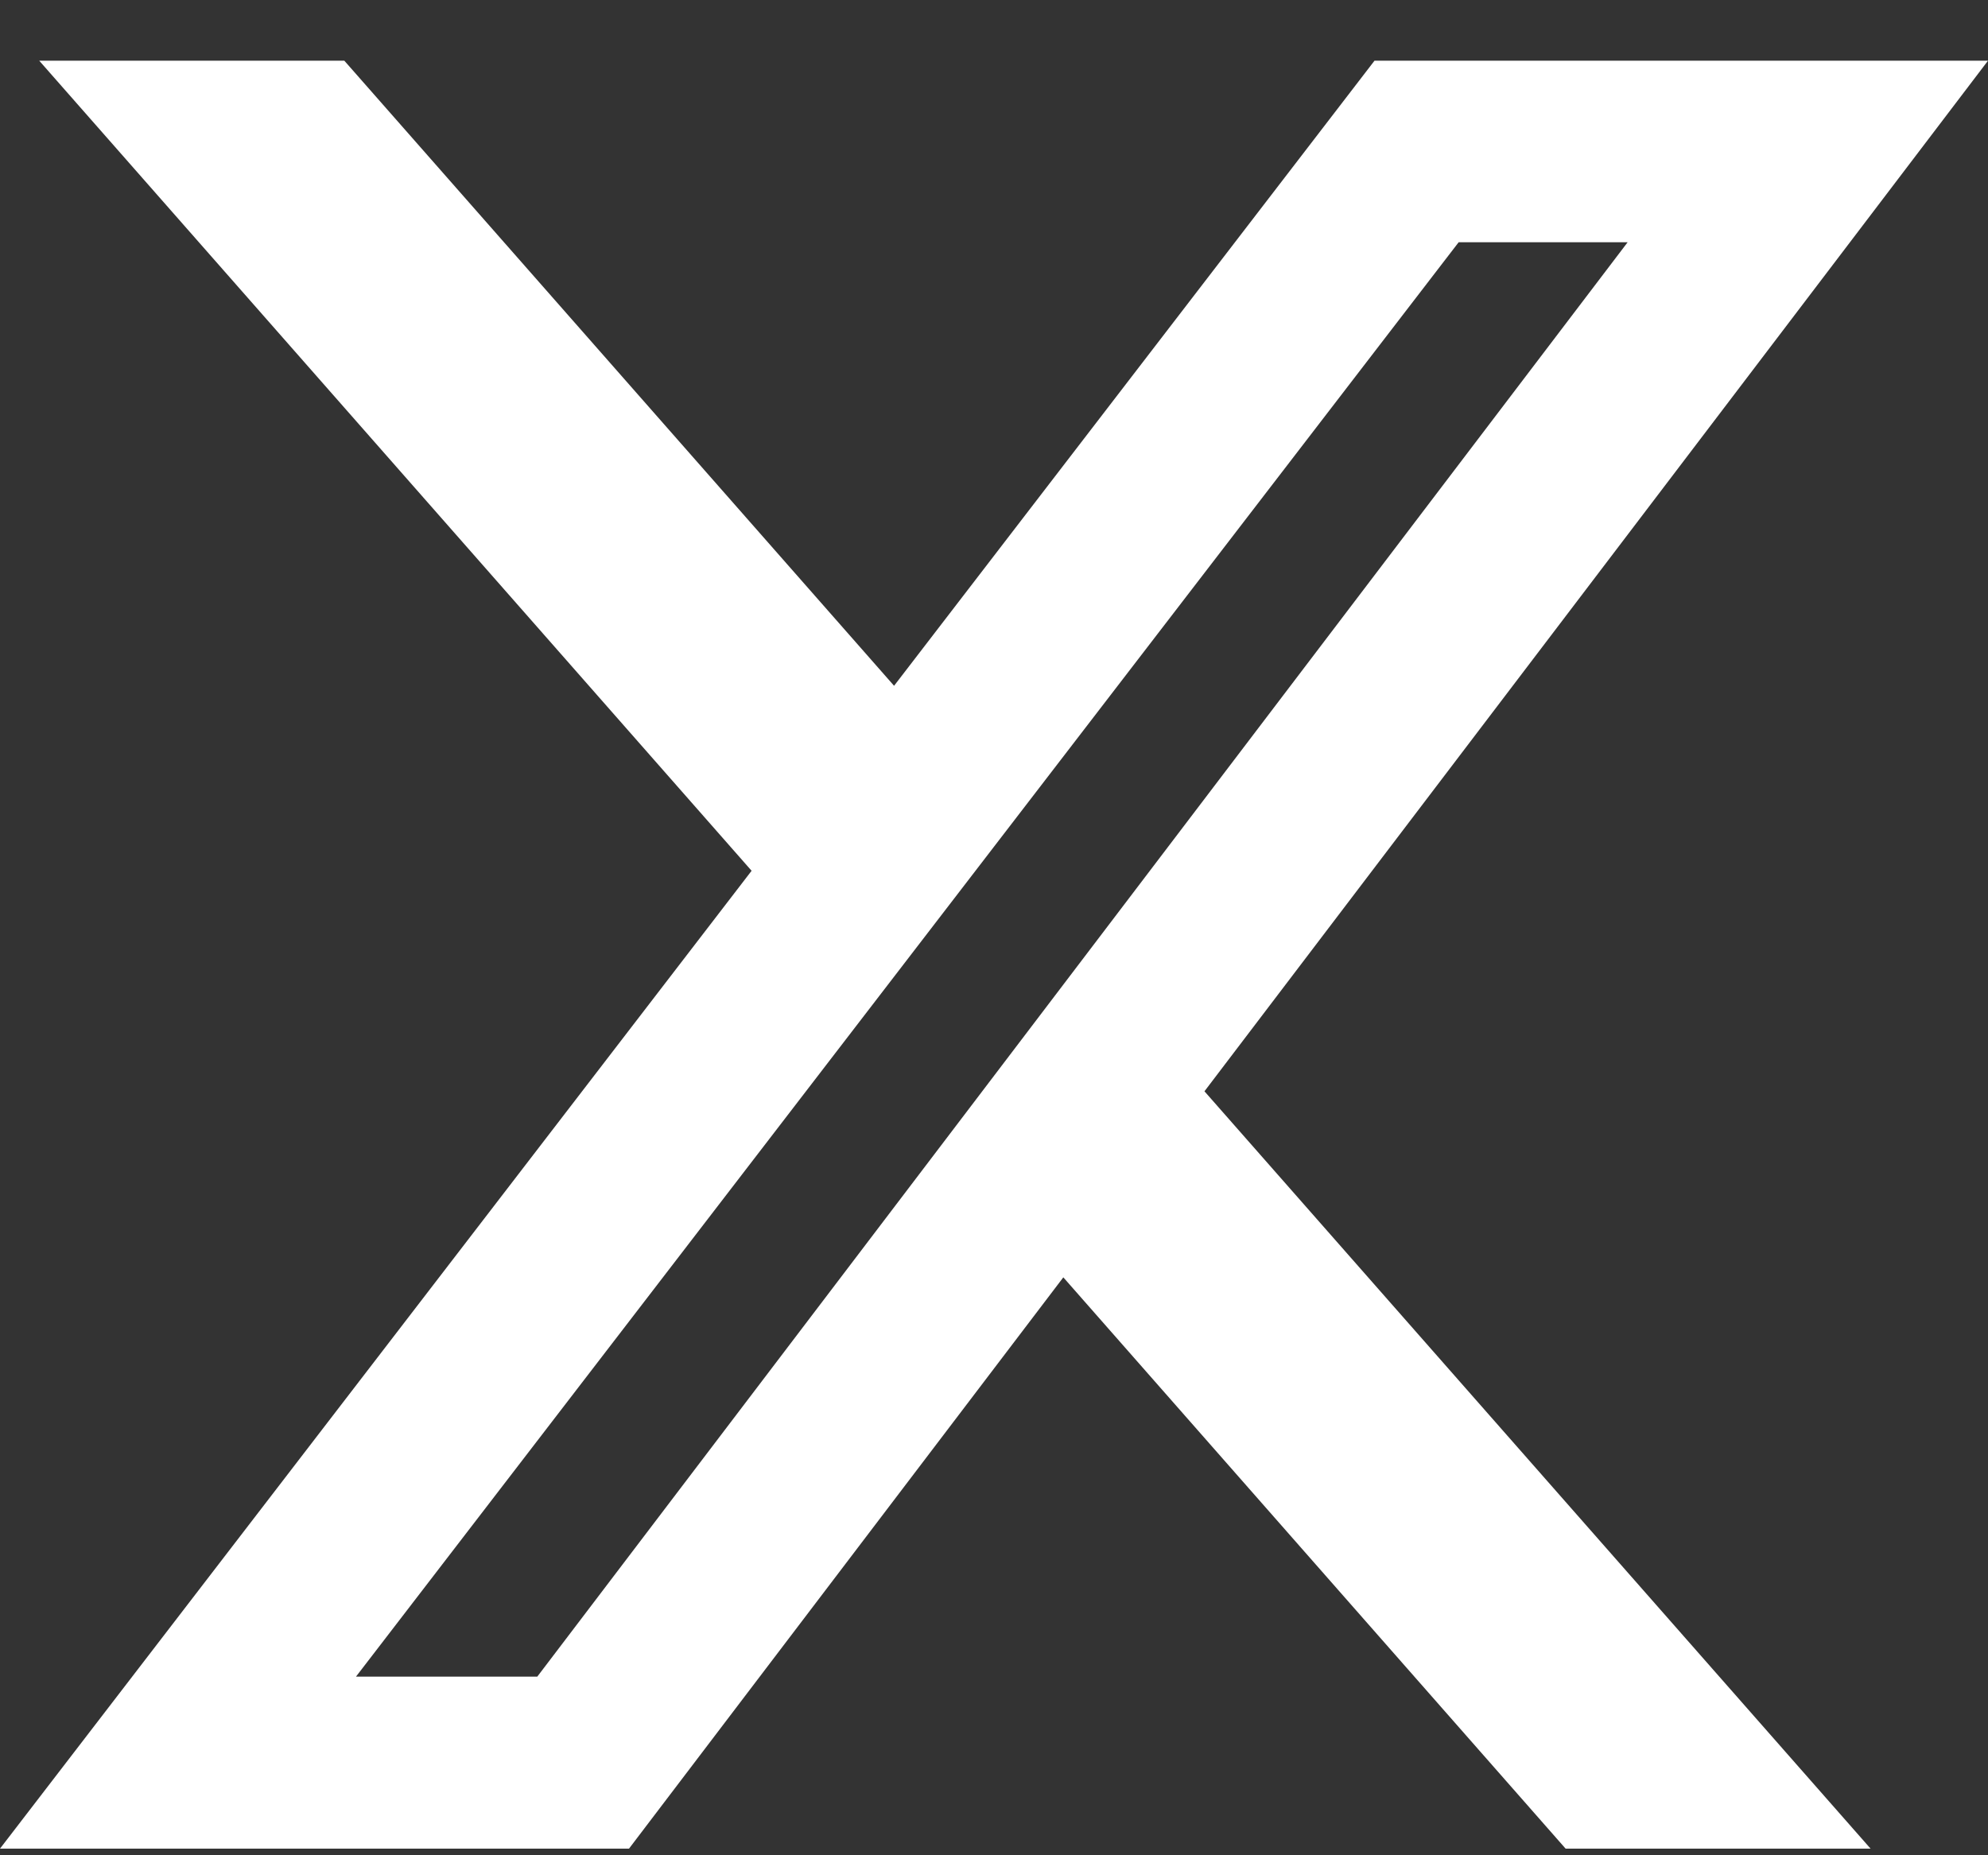
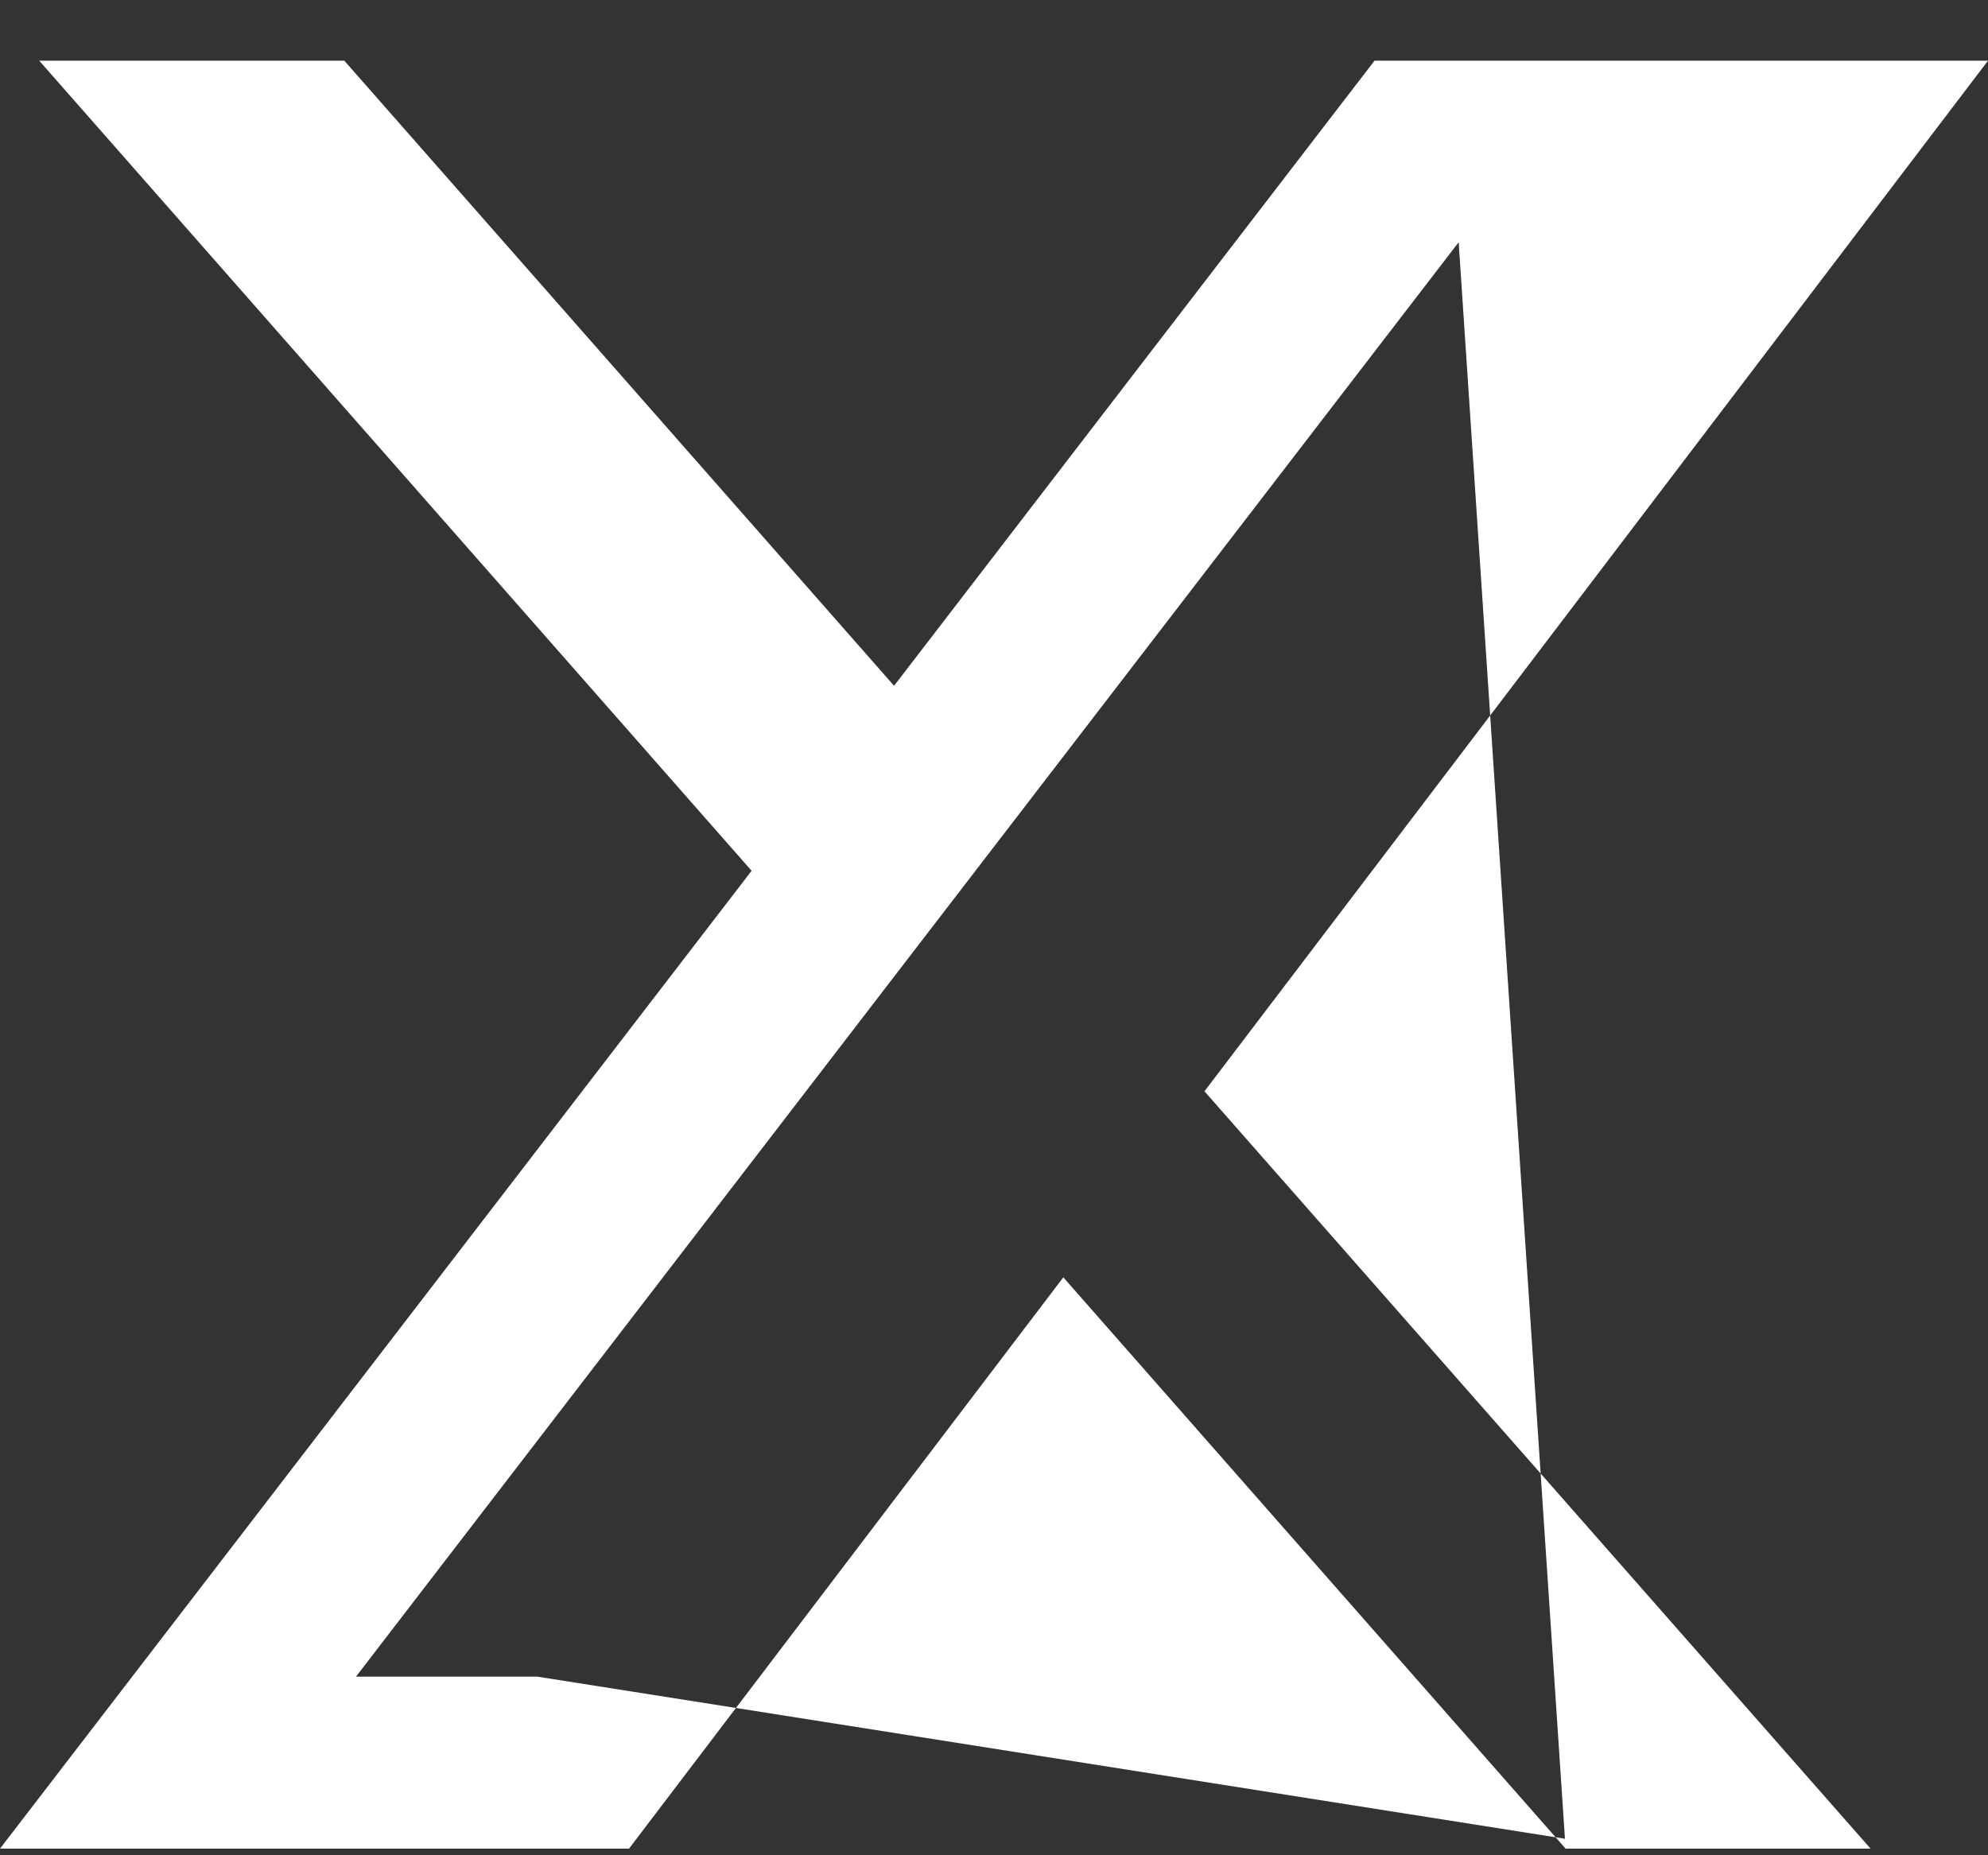
<svg xmlns="http://www.w3.org/2000/svg" width="15" height="14" viewBox="0 0 15 14" fill="none">
  <rect x="0" y="0" width="15" height="14" fill="#333333" stroke="none" />
-   <path d="M11.813 13.95H14.114L9.088 8.235L15 0.458H10.371L6.746 5.175L2.598 0.458H0.296L5.671 6.571L0 13.95H4.746L8.023 9.639L11.813 13.95ZM11.006 1.828H12.281L4.054 12.652H2.686L11.006 1.828Z" fill="white" />
+   <path d="M11.813 13.95H14.114L9.088 8.235L15 0.458H10.371L6.746 5.175L2.598 0.458H0.296L5.671 6.571L0 13.95H4.746L8.023 9.639L11.813 13.95ZH12.281L4.054 12.652H2.686L11.006 1.828Z" fill="white" />
</svg>